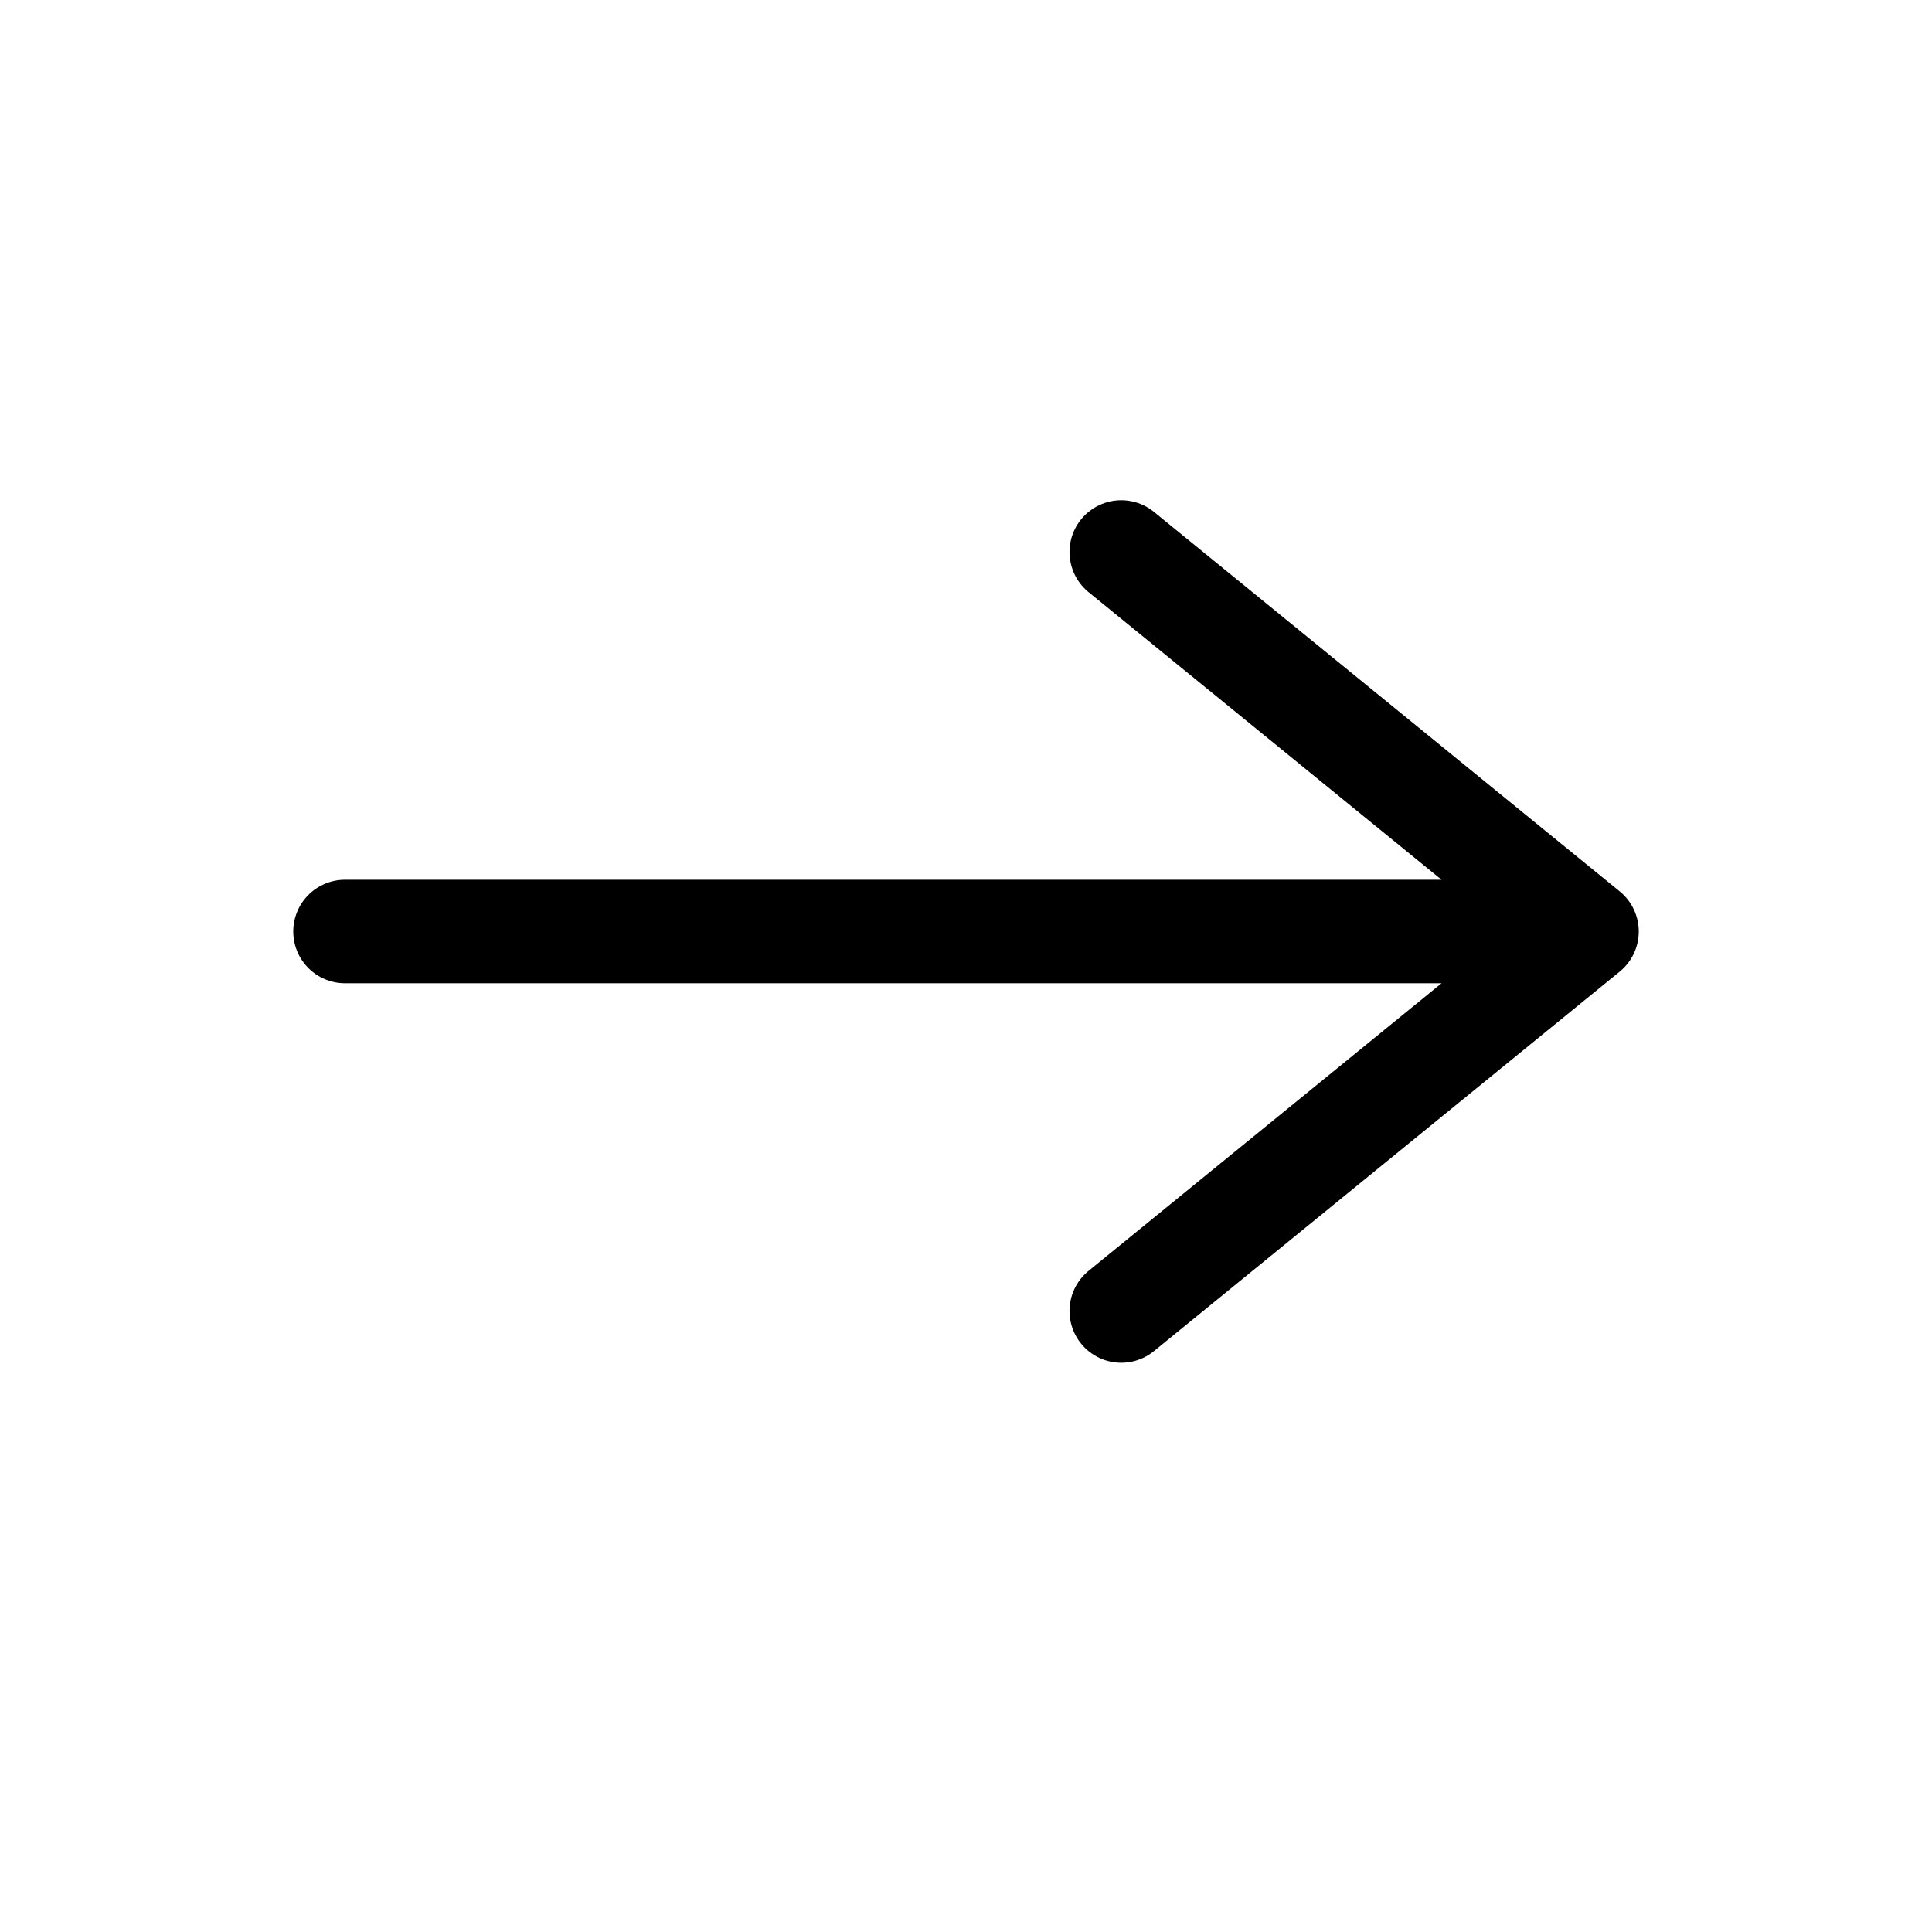
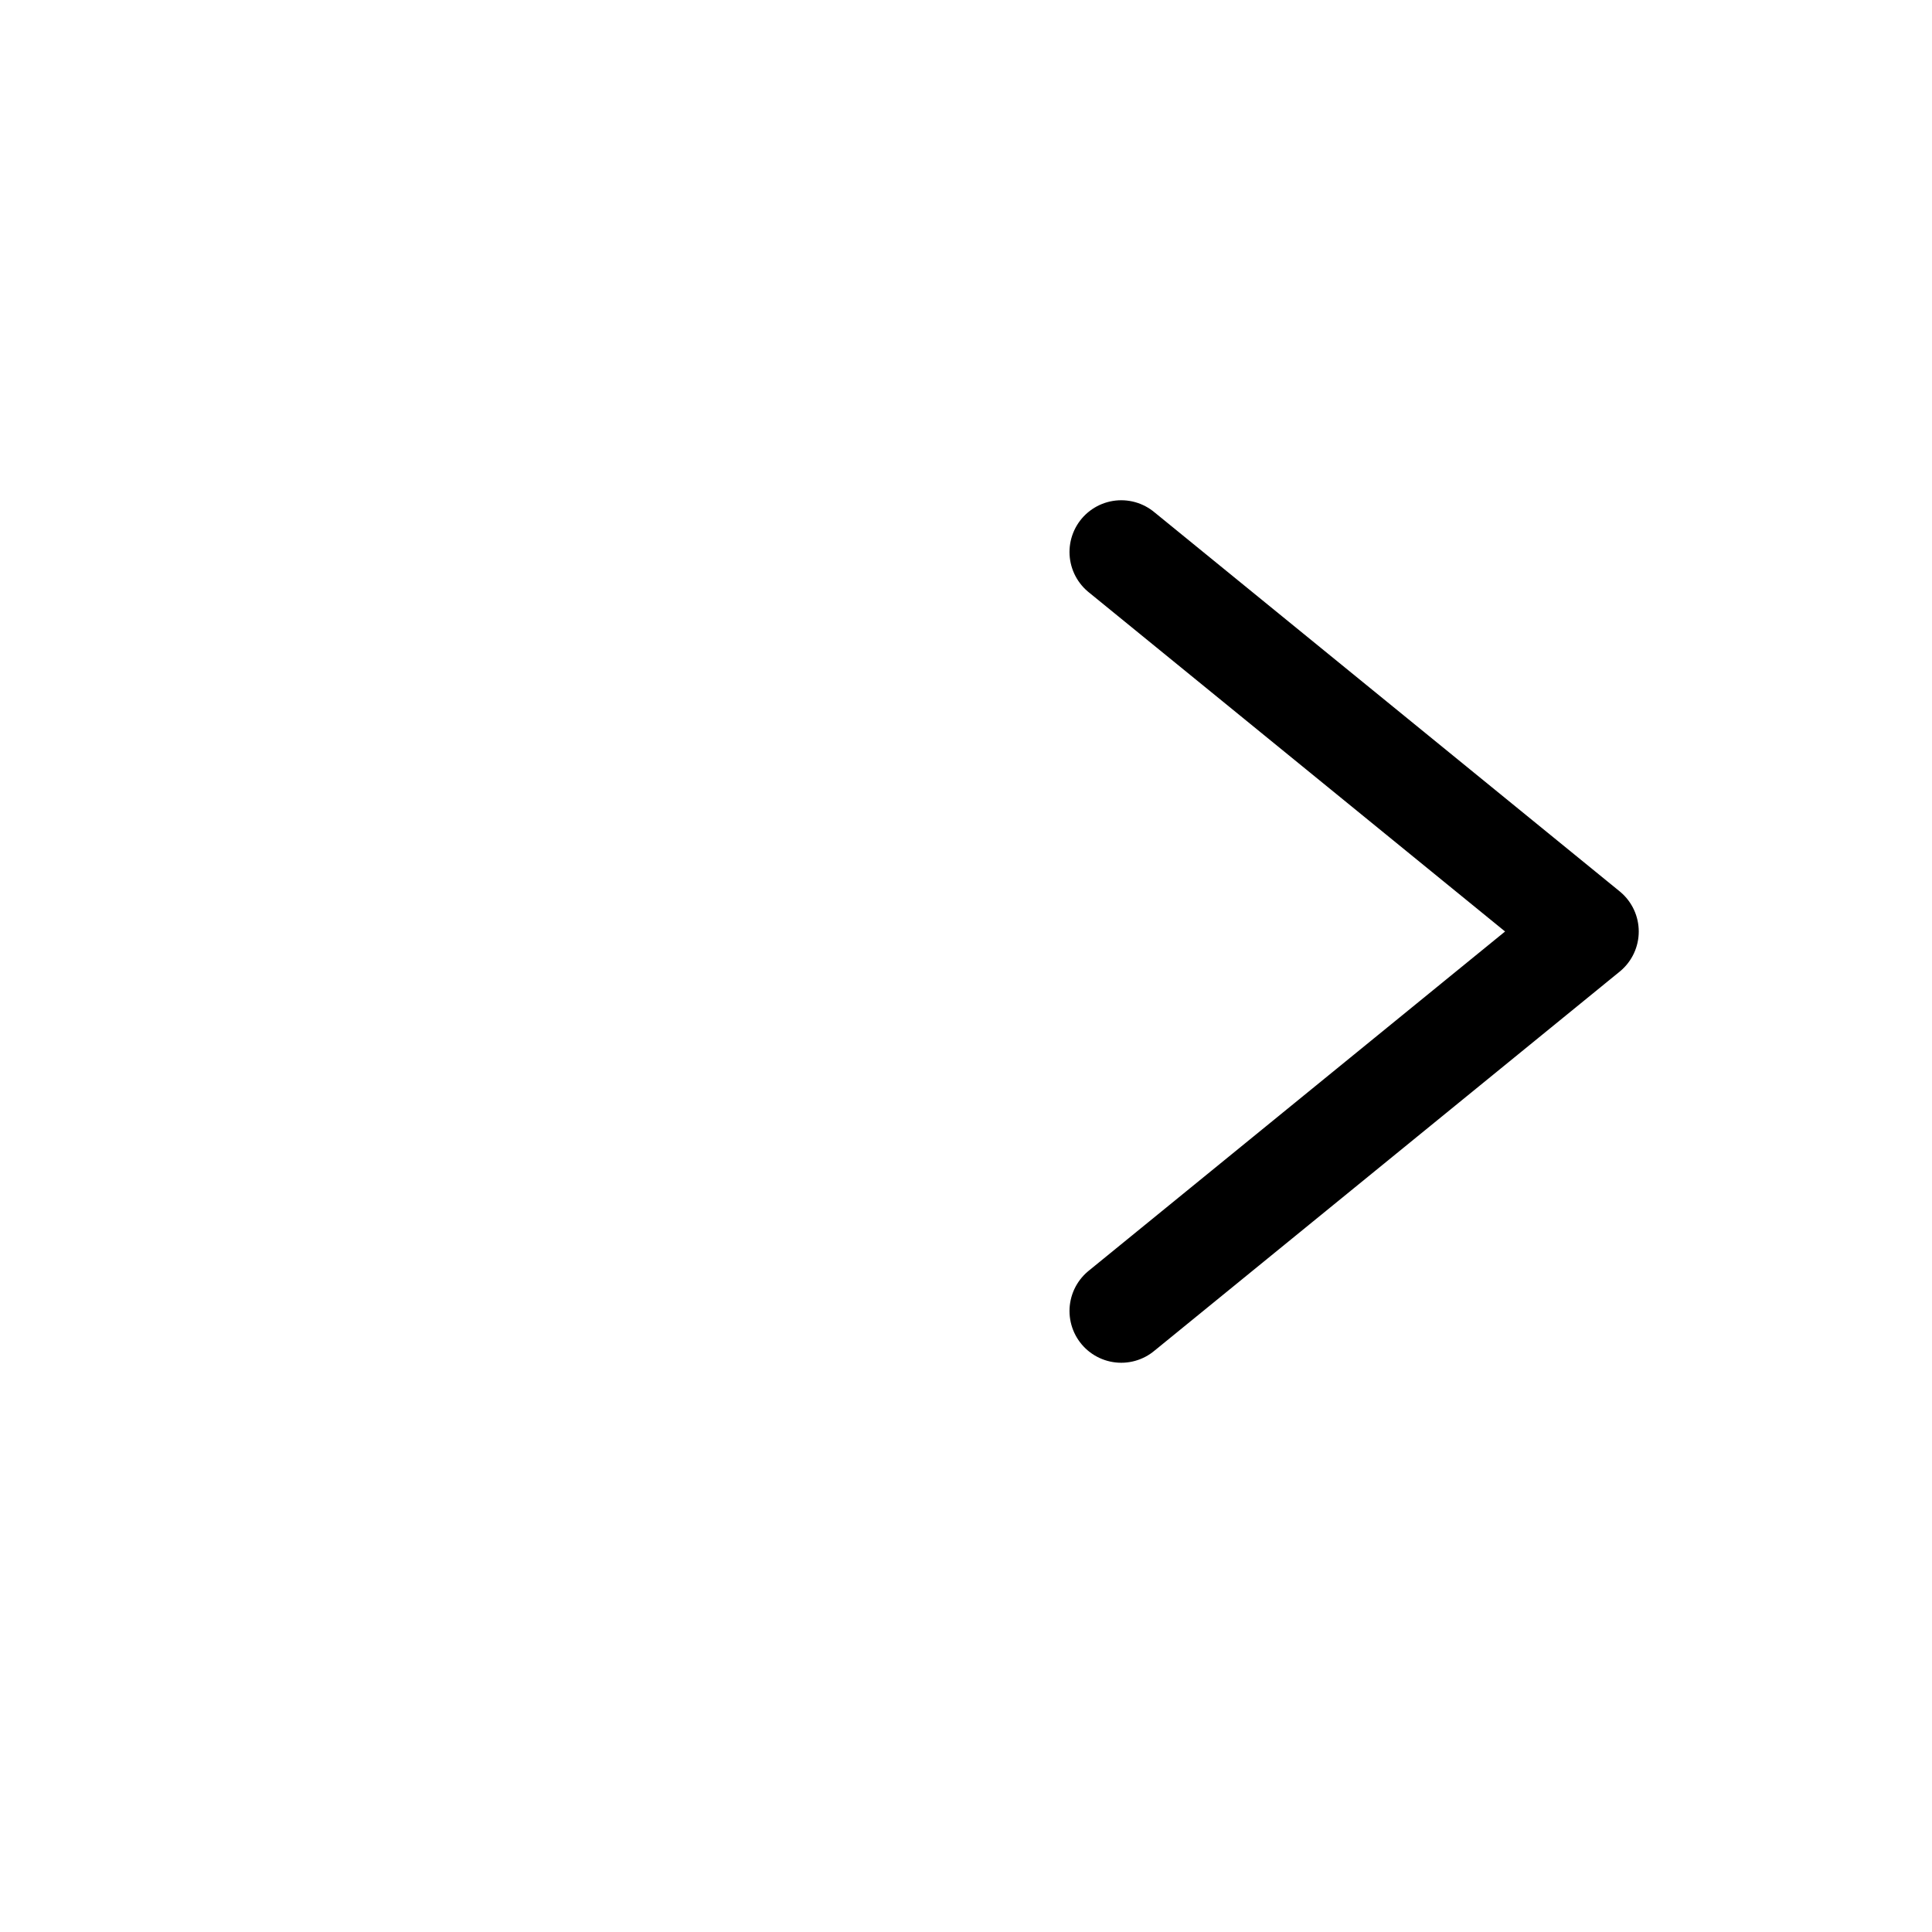
<svg xmlns="http://www.w3.org/2000/svg" width="28" height="28" viewBox="0 0 28 28" fill="none">
-   <path d="M5 13.5L23 13.5M23 13.5L16.25 8M23 13.5L16.25 19" stroke="black" stroke-width="1.5" stroke-linecap="round" stroke-linejoin="round" />
+   <path d="M5 13.5M23 13.5L16.25 8M23 13.5L16.25 19" stroke="black" stroke-width="1.5" stroke-linecap="round" stroke-linejoin="round" />
</svg>